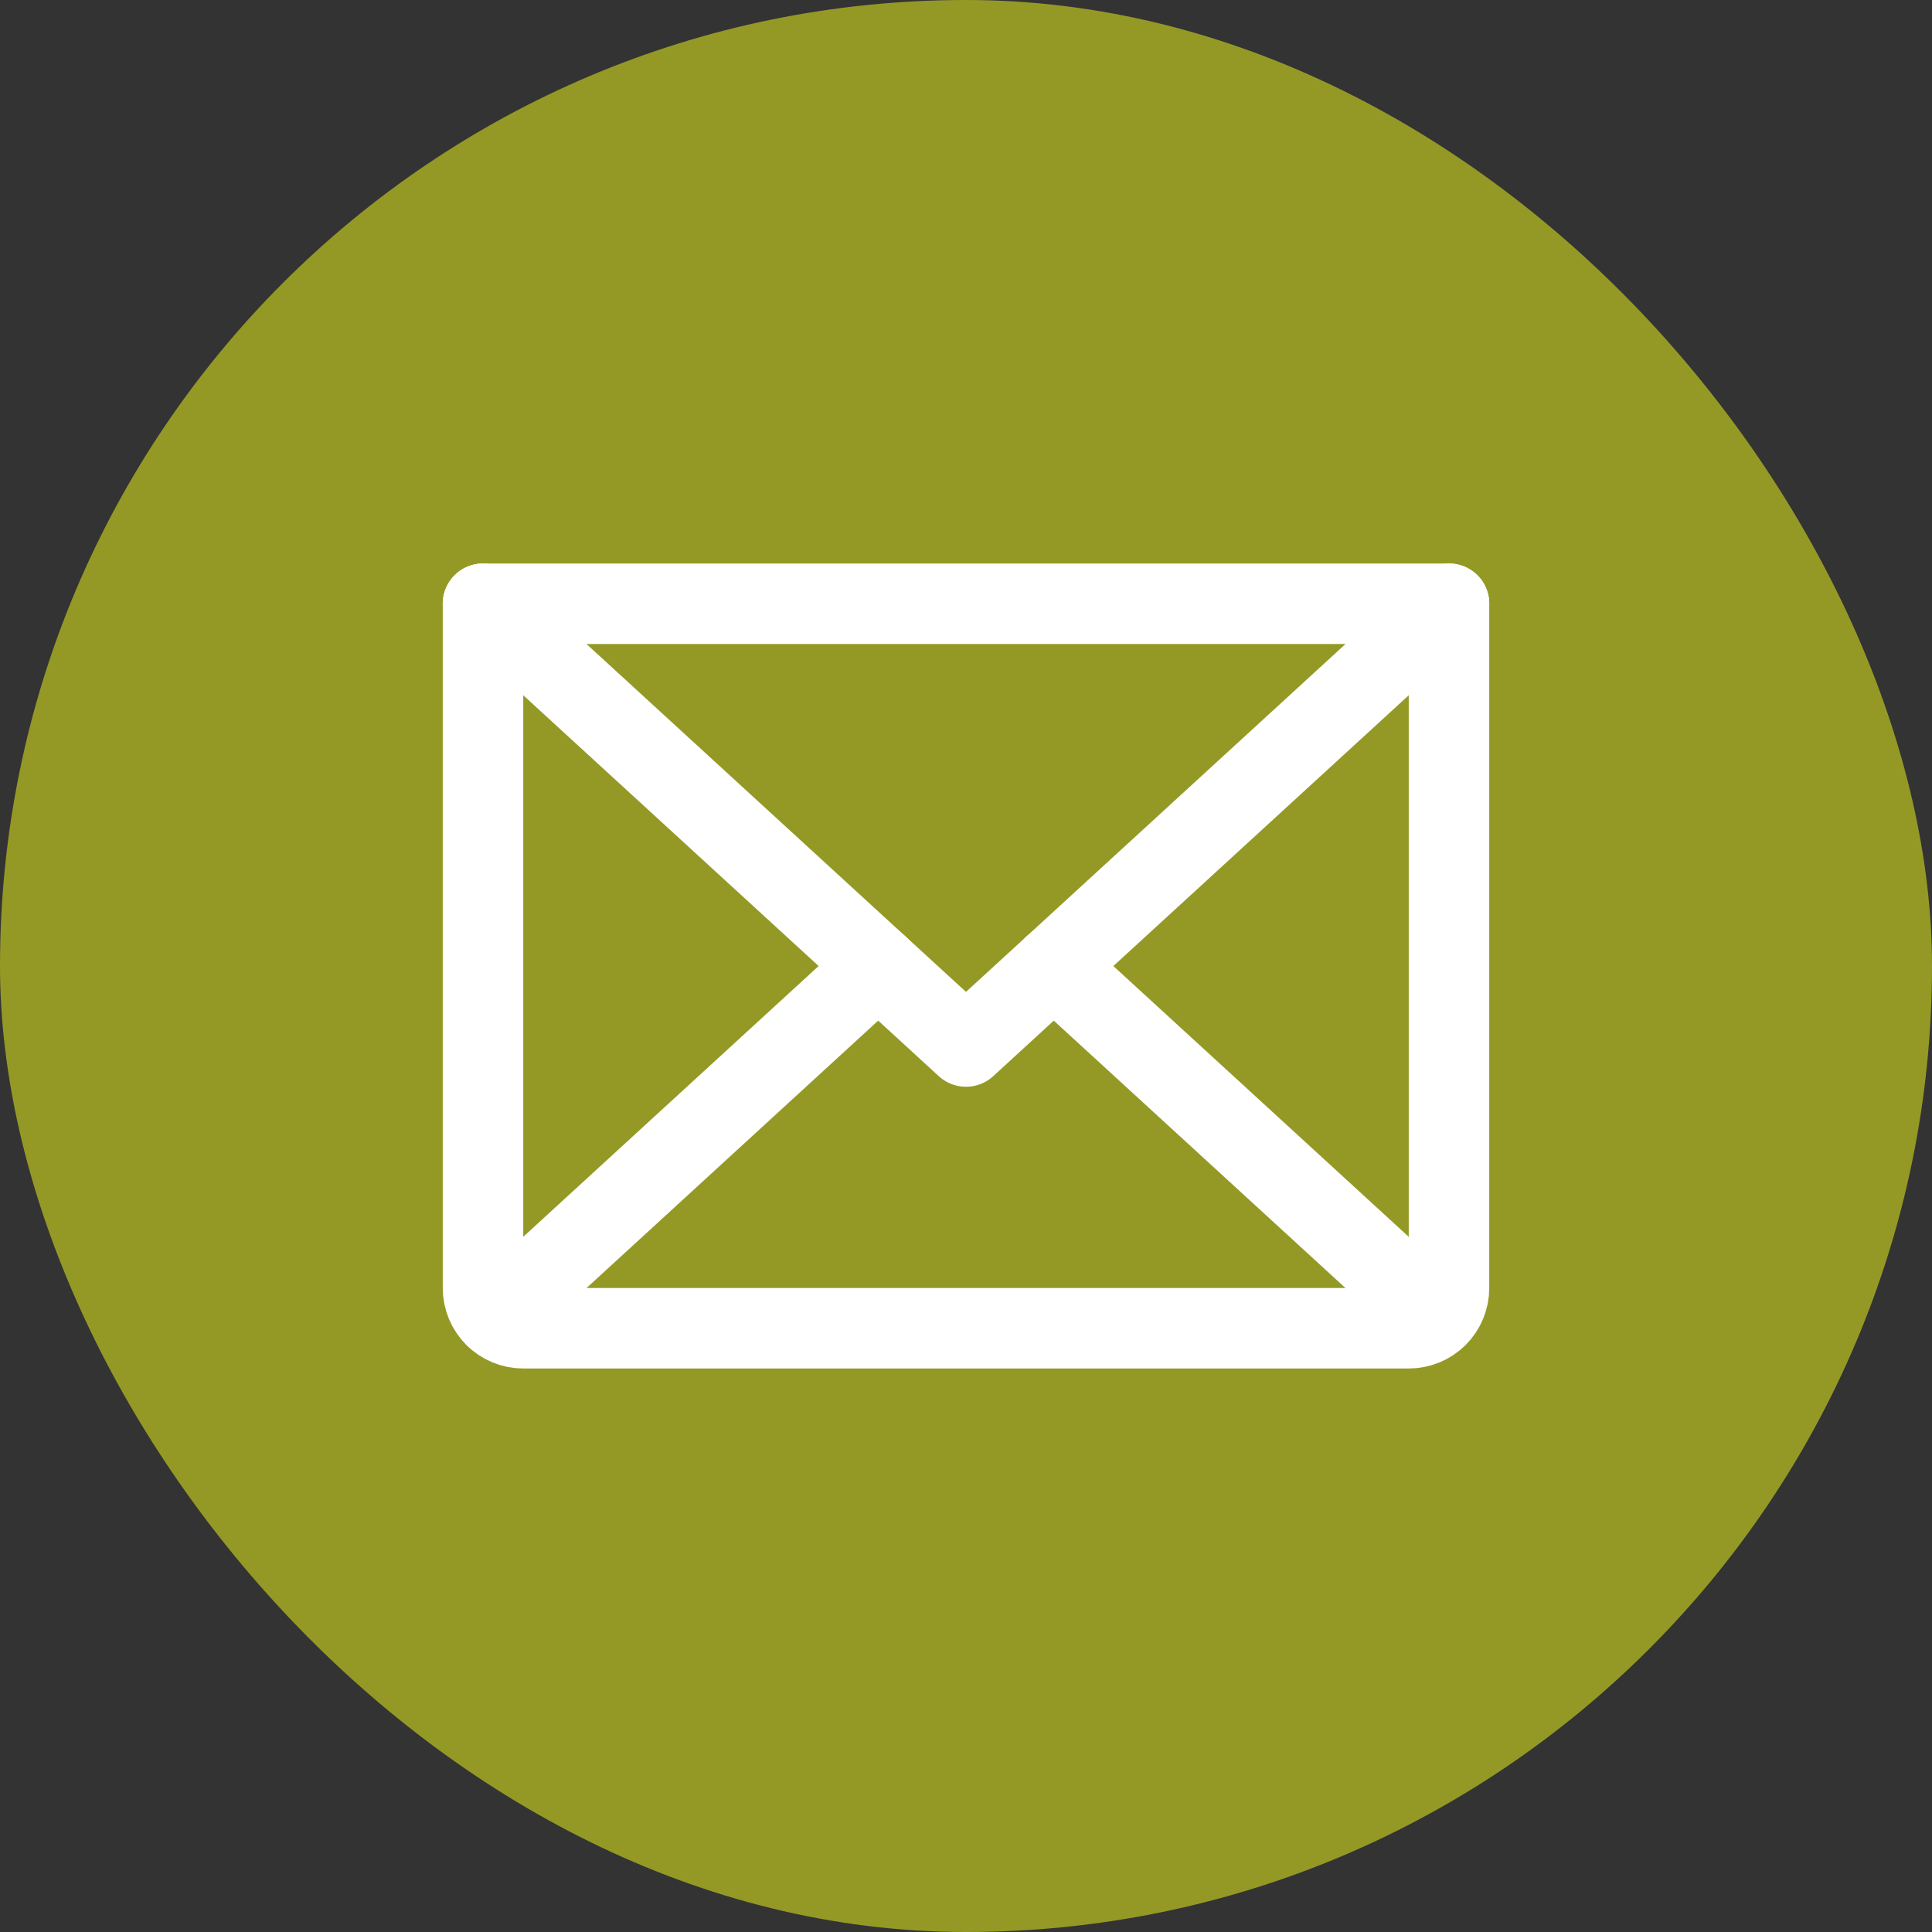
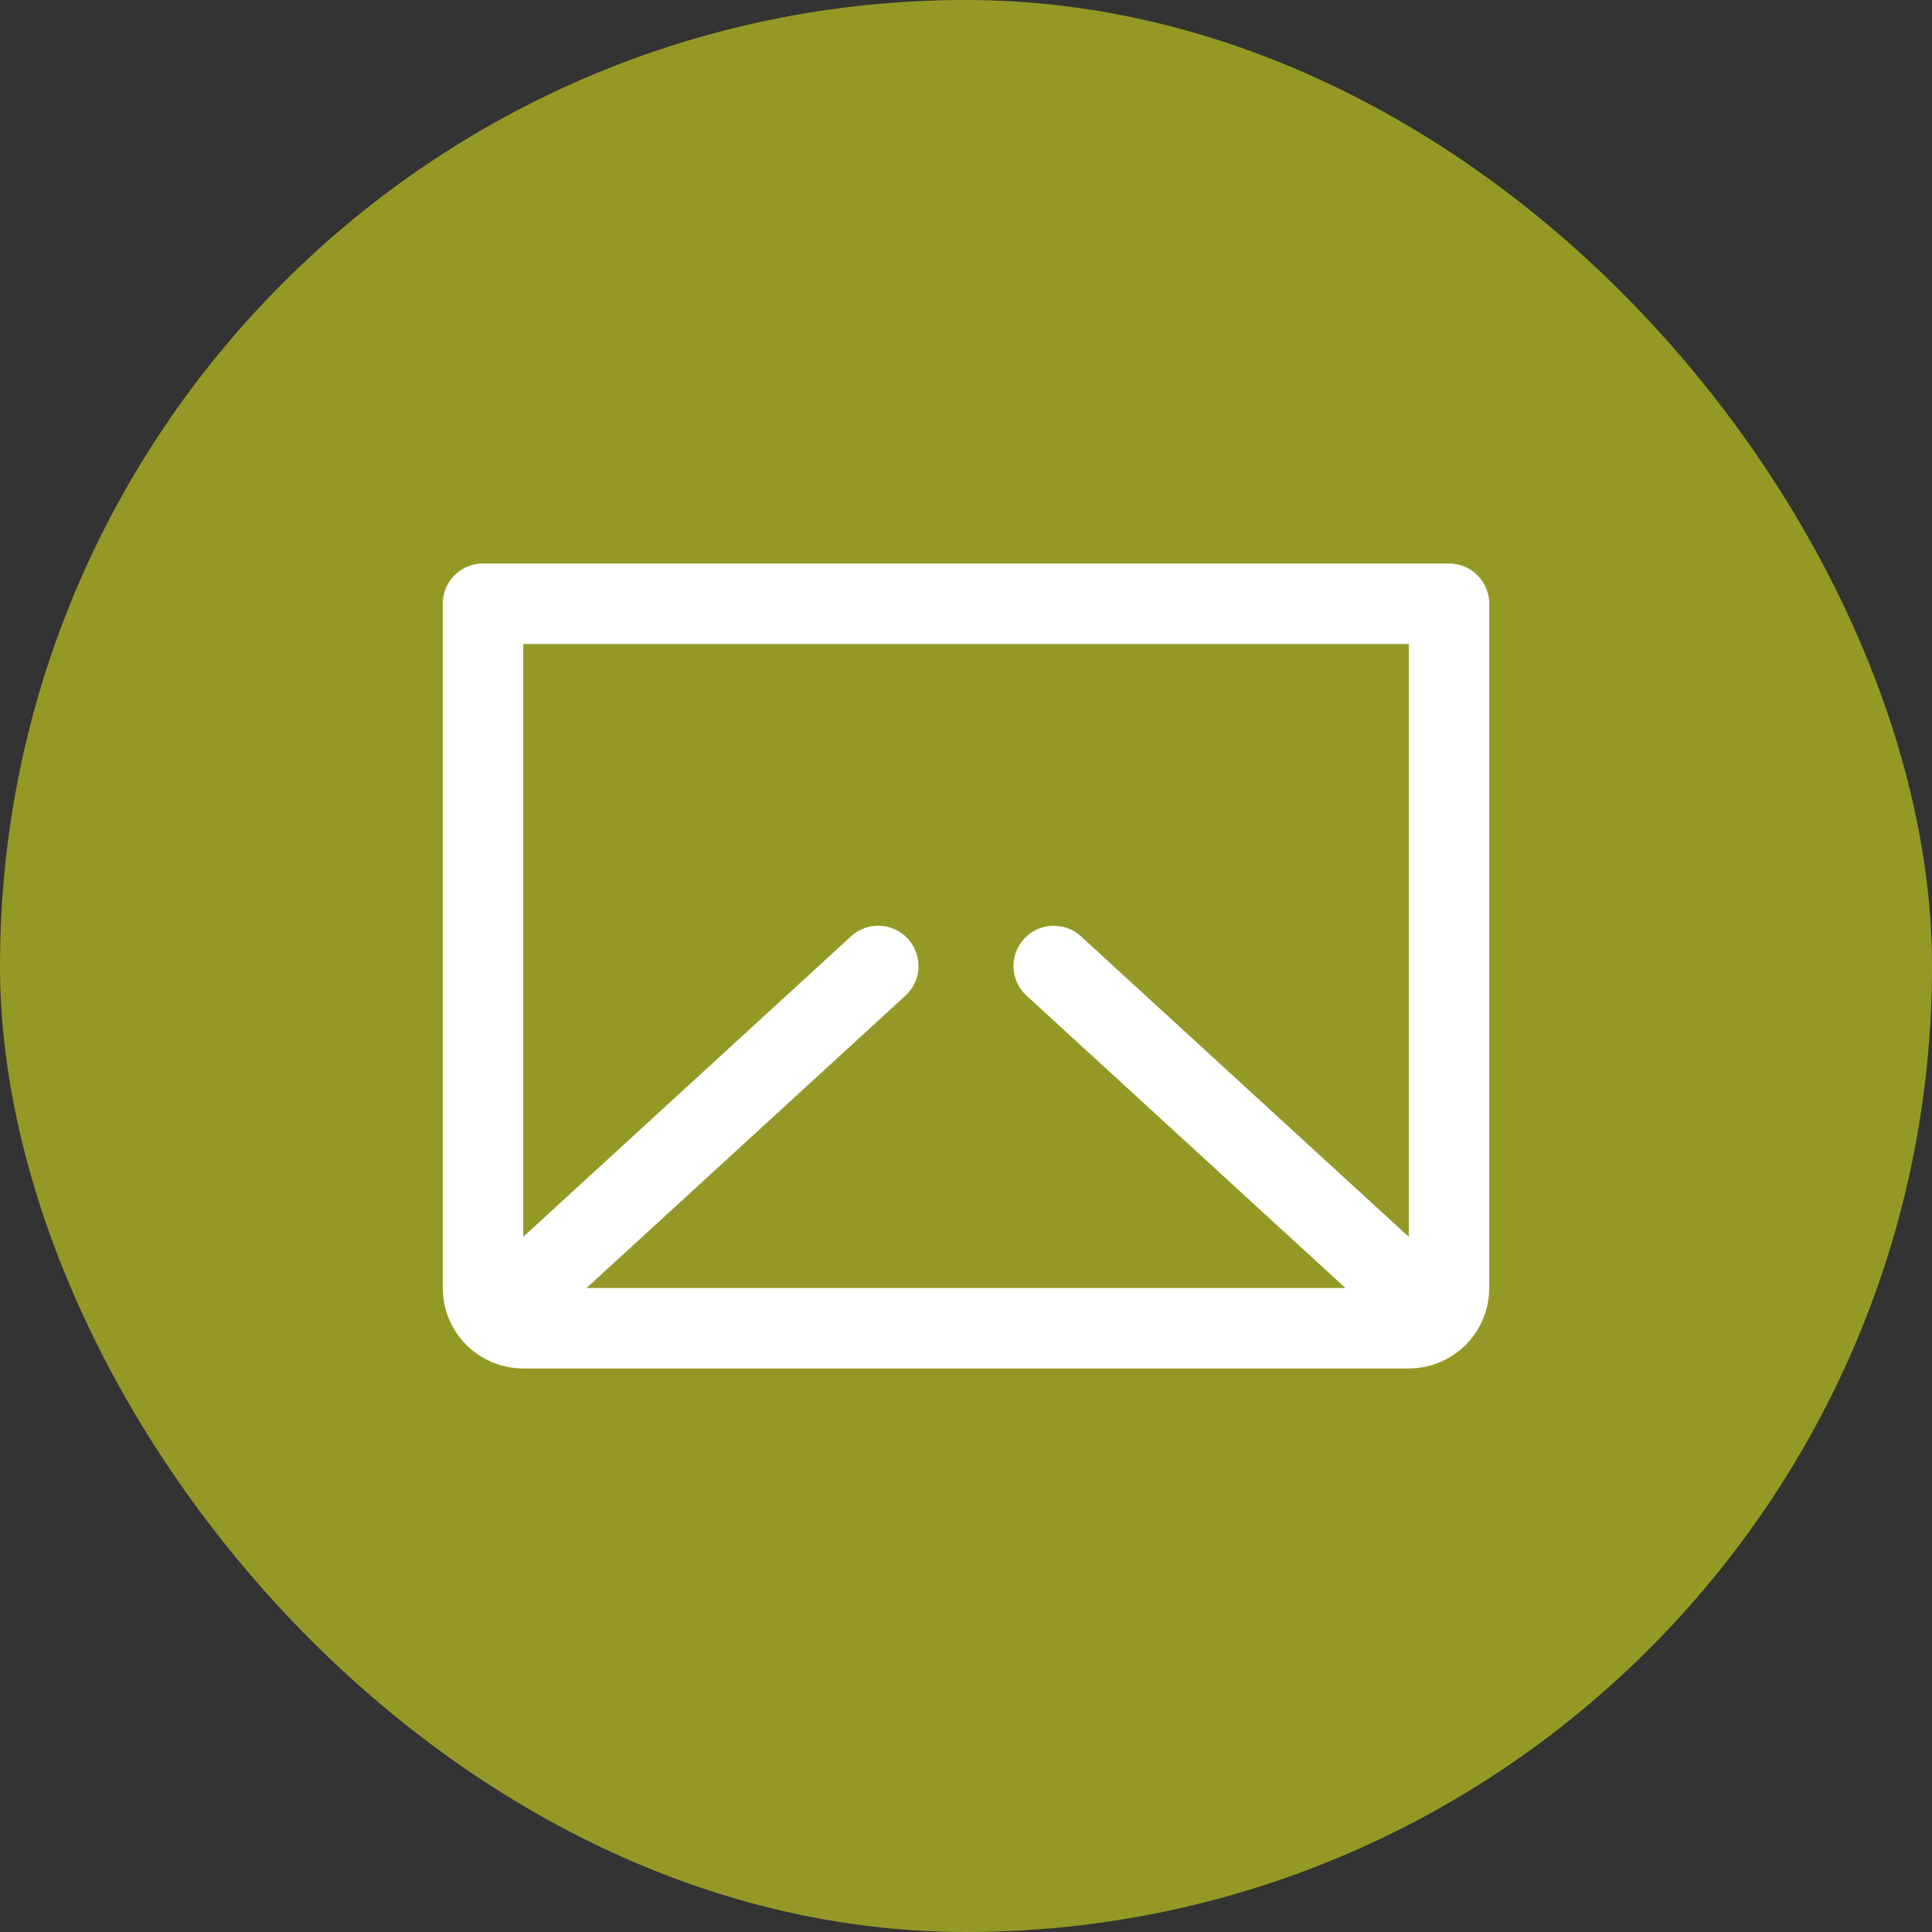
<svg xmlns="http://www.w3.org/2000/svg" width="48" height="48" viewBox="0 0 48 48" fill="none">
  <rect x="0" y="0" width="48" height="48" fill="#333333" stroke="none" />
  <rect width="48" height="48" rx="24" fill="#949926" />
-   <path d="M36 15L24 26L12 15" stroke="white" stroke-width="2" stroke-linecap="round" stroke-linejoin="round" />
  <path d="M12 15H36V32C36 32.265 35.895 32.52 35.707 32.707C35.52 32.895 35.265 33 35 33H13C12.735 33 12.48 32.895 12.293 32.707C12.105 32.52 12 32.265 12 32V15Z" stroke="white" stroke-width="2" stroke-linecap="round" stroke-linejoin="round" />
  <path d="M21.819 24L12.309 32.718" stroke="white" stroke-width="2" stroke-linecap="round" stroke-linejoin="round" />
  <path d="M35.69 32.718L26.18 24" stroke="white" stroke-width="2" stroke-linecap="round" stroke-linejoin="round" />
</svg>